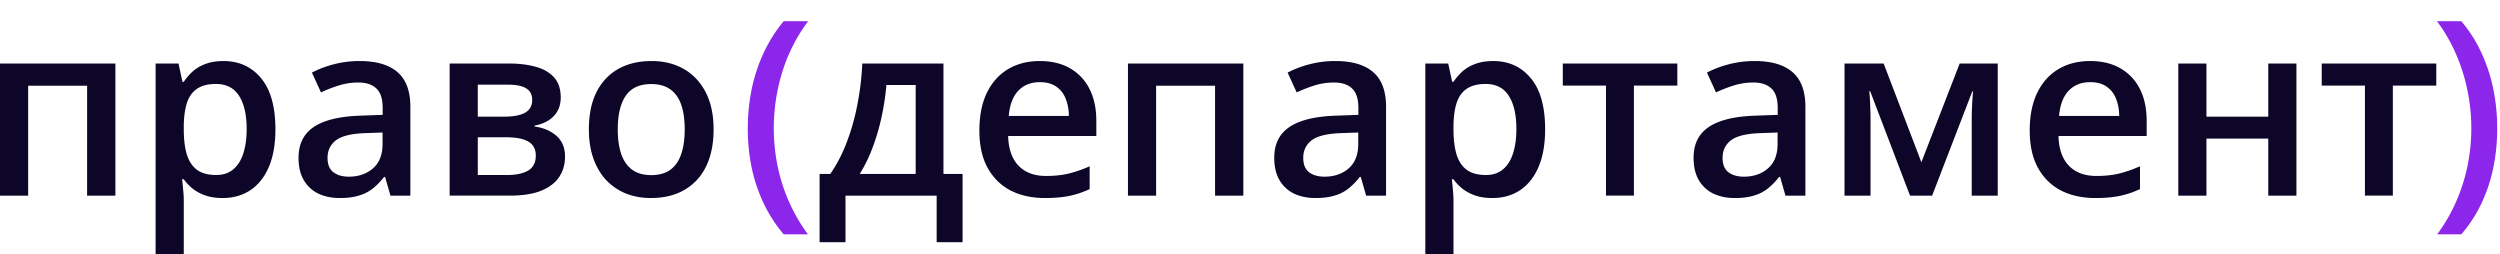
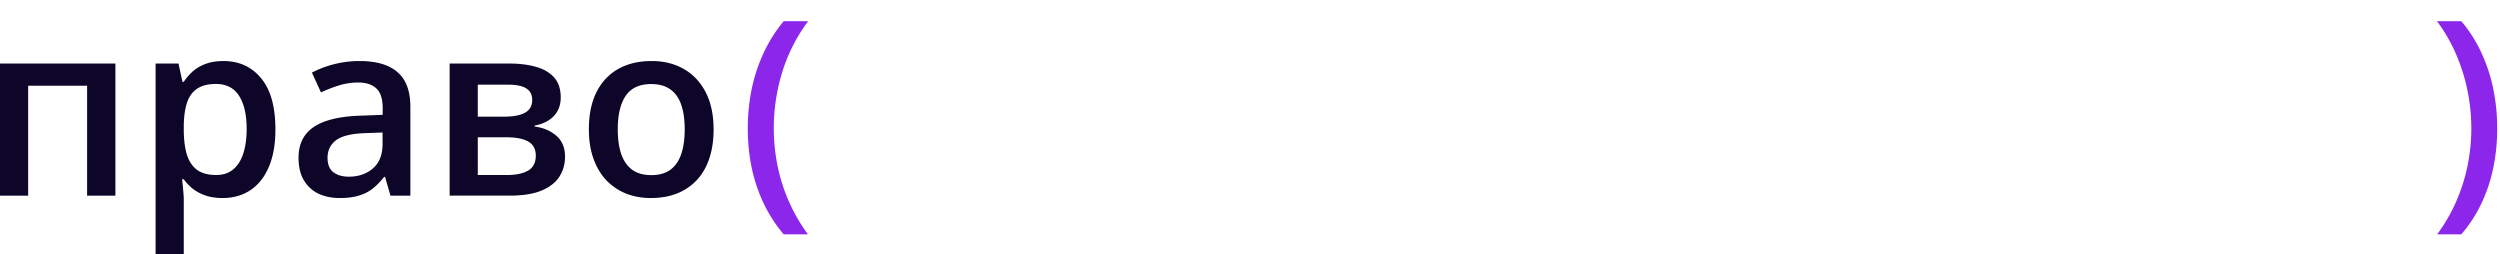
<svg xmlns="http://www.w3.org/2000/svg" width="236" height="24" fill="none">
  <path fill="#8C26EA" d="M235.737 12.138q0 1.87-.361 3.65a14.7 14.7 0 0 1-1.115 3.38 12.6 12.6 0 0 1-1.915 2.95h-2.275a16 16 0 0 0 1.779-3.063q.722-1.635 1.082-3.39a17.6 17.6 0 0 0-.011-7.154 17 17 0 0 0-1.082-3.424A15.3 15.3 0 0 0 230.048 2h2.298q1.171 1.386 1.915 3.019a15.3 15.3 0 0 1 1.115 3.436q.361 1.791.361 3.683" />
-   <path fill="#0D0628" d="M229.985 8.082h-4.1v10.386h-2.636V8.082h-4.078V5.998h10.814zM208.289 5.998v5.013h5.835V5.998h2.659v12.47h-2.659v-5.384h-5.835v5.384h-2.658V5.998zM197.306 5.762q1.667 0 2.861.687a4.6 4.6 0 0 1 1.837 1.949q.642 1.26.642 3.019v1.419h-8.325q.045 1.813.969 2.794.934.98 2.613.98 1.194 0 2.14-.226a12 12 0 0 0 1.972-.687v2.152a8.6 8.6 0 0 1-1.904.642q-.969.203-2.32.203-1.837 0-3.233-.71-1.386-.72-2.175-2.14-.777-1.42-.777-3.526 0-2.096.71-3.56t1.994-2.23q1.284-.765 2.996-.766m0 1.994q-1.25 0-2.027.81-.767.812-.902 2.377h5.678q-.012-.935-.316-1.655a2.4 2.4 0 0 0-.901-1.127q-.597-.405-1.532-.405M188.587 5.998v12.47h-2.456v-7.12q0-.697.034-1.396.035-.699.09-1.33h-.067l-3.796 9.846h-2.084l-3.763-9.857h-.079q.057.643.079 1.33.034.687.034 1.487v7.04h-2.456V5.998h3.695l3.56 9.316 3.616-9.316zM165.641 5.762q2.365 0 3.571 1.047 1.217 1.048 1.217 3.267v8.392h-1.882l-.507-1.768h-.09q-.53.675-1.092 1.115a3.8 3.8 0 0 1-1.307.653q-.732.225-1.791.226-1.115 0-1.994-.406a3.17 3.17 0 0 1-1.386-1.262q-.506-.844-.506-2.14 0-1.926 1.43-2.895 1.442-.969 4.348-1.07l2.163-.079v-.653q0-1.296-.608-1.848-.597-.552-1.69-.552-.935 0-1.813.27-.879.271-1.713.665l-.856-1.87a9.6 9.6 0 0 1 2.073-.788 9.6 9.6 0 0 1 2.433-.304m2.163 6.747-1.611.057q-1.983.067-2.782.675-.8.609-.8 1.668 0 .923.552 1.351.552.417 1.453.417 1.374 0 2.275-.777.913-.789.913-2.31zM158.341 8.082h-4.1v10.386h-2.636V8.082h-4.078V5.998h10.814zM140.949 5.762q2.219 0 3.56 1.622 1.351 1.622 1.351 4.821 0 2.118-.631 3.571-.62 1.442-1.746 2.185-1.114.733-2.602.733-.946 0-1.644-.248a4.1 4.1 0 0 1-1.194-.642 4.6 4.6 0 0 1-.834-.879h-.158q.057.45.102 1.003.056.54.056.99V24h-2.658V6h2.162l.372 1.723h.124q.349-.53.845-.98.507-.45 1.216-.71.722-.27 1.679-.27m-.71 2.163q-1.092 0-1.757.439-.654.428-.958 1.295-.293.868-.315 2.174v.372q0 1.386.282 2.355.293.957.957 1.464.676.495 1.825.495.969 0 1.6-.529.642-.53.957-1.51.316-.98.316-2.309 0-2.016-.721-3.131-.71-1.115-2.186-1.115M126.057 5.762q2.365 0 3.571 1.047 1.216 1.048 1.216 3.267v8.392h-1.881l-.507-1.768h-.09a6.4 6.4 0 0 1-1.093 1.115q-.563.439-1.306.653-.732.225-1.791.226-1.116 0-1.994-.406a3.17 3.17 0 0 1-1.386-1.262q-.507-.844-.507-2.14 0-1.926 1.431-2.895 1.442-.969 4.348-1.07l2.163-.079v-.653q0-1.296-.608-1.848-.597-.552-1.69-.552-.935 0-1.814.27-.878.271-1.712.665l-.856-1.87a9.6 9.6 0 0 1 2.073-.788 9.6 9.6 0 0 1 2.433-.304m2.163 6.747-1.611.057q-1.983.067-2.783.675t-.799 1.668q0 .923.552 1.351.552.417 1.453.417 1.374 0 2.275-.777.913-.789.913-2.31zM117.372 5.998v12.47h-2.67V8.093h-5.565v10.375h-2.658V5.998zM98.154 5.762q1.667 0 2.861.687a4.6 4.6 0 0 1 1.836 1.949q.642 1.26.643 3.019v1.419h-8.325q.045 1.813.969 2.794.934.98 2.613.98 1.195 0 2.14-.226a12 12 0 0 0 1.972-.687v2.152a8.6 8.6 0 0 1-1.904.642q-.97.203-2.32.203-1.837 0-3.233-.71-1.386-.72-2.175-2.14-.777-1.42-.777-3.526 0-2.096.71-3.56t1.994-2.23q1.284-.765 2.996-.766m0 1.994q-1.251 0-2.028.81-.765.812-.9 2.377h5.677q-.012-.935-.316-1.655a2.4 2.4 0 0 0-.9-1.127q-.599-.405-1.533-.405M89.063 5.998v10.42h1.803v6.443H88.42v-4.393h-8.606v4.393h-2.444v-6.443h1.013a14 14 0 0 0 1.578-3.064 20.7 20.7 0 0 0 .99-3.56q.361-1.881.451-3.796zM86.44 8.026h-2.76a25 25 0 0 1-.462 3.03q-.327 1.498-.845 2.872a13.5 13.5 0 0 1-1.216 2.49h5.283z" />
  <path fill="#8C26EA" d="M70.59 12.15q0-1.893.36-3.695a15.7 15.7 0 0 1 1.126-3.436A13.7 13.7 0 0 1 73.98 2h2.31a15.8 15.8 0 0 0-2.434 4.765 18 18 0 0 0-.81 5.362q0 1.791.36 3.548a16.4 16.4 0 0 0 2.86 6.444H73.98a13.3 13.3 0 0 1-1.904-2.952 15.2 15.2 0 0 1-1.126-3.379q-.36-1.78-.36-3.639" />
  <path fill="#0D0628" d="M67.363 12.205q0 1.555-.406 2.76-.405 1.205-1.182 2.039a5.2 5.2 0 0 1-1.87 1.262q-1.093.428-2.467.428-1.284 0-2.355-.428a5.4 5.4 0 0 1-1.858-1.262q-.778-.834-1.206-2.039t-.428-2.76q0-2.061.71-3.492.72-1.441 2.05-2.197 1.329-.754 3.166-.754 1.723 0 3.041.754 1.319.756 2.061 2.197.744 1.441.744 3.492m-9.046 0q0 1.363.327 2.332.337.968 1.036 1.487.699.507 1.803.507t1.802-.507q.698-.518 1.025-1.487t.327-2.332-.327-2.31q-.327-.956-1.025-1.452-.698-.507-1.813-.507-1.646 0-2.4 1.104-.755 1.103-.755 3.165M52.933 9.197q0 1.081-.665 1.769-.653.675-1.802.89v.09q1.228.158 2.05.867.822.71.823 1.971 0 1.07-.541 1.904-.53.823-1.69 1.307-1.149.473-3.008.473h-5.654V5.998h5.632q1.397 0 2.49.304 1.103.304 1.734 1.003.63.698.631 1.892m-2.354 5.497q0-.923-.71-1.329-.699-.405-2.05-.405h-2.715v3.56h2.771q1.261 0 1.983-.418.72-.427.72-1.408m-.338-5.26q0-.732-.552-1.082-.553-.36-1.735-.36h-2.85v3.019h2.49q1.306 0 1.97-.372.677-.383.677-1.205M33.952 5.762q2.366 0 3.57 1.047 1.217 1.048 1.217 3.267v8.392h-1.88L36.35 16.7h-.09q-.53.675-1.093 1.115t-1.306.653q-.732.225-1.791.226-1.116 0-1.994-.406a3.17 3.17 0 0 1-1.386-1.262q-.507-.844-.507-2.14 0-1.926 1.43-2.895 1.443-.969 4.35-1.07l2.162-.079v-.653q0-1.296-.608-1.848-.598-.552-1.69-.552-.935 0-1.814.27-.878.271-1.712.665l-.856-1.87a9.6 9.6 0 0 1 2.073-.788 9.6 9.6 0 0 1 2.433-.304m2.163 6.747-1.611.057q-1.983.067-2.783.675t-.8 1.668q0 .923.553 1.351.552.417 1.453.417 1.374 0 2.275-.777.913-.789.913-2.31zM21.088 5.762q2.219 0 3.56 1.622 1.35 1.622 1.351 4.821 0 2.118-.63 3.571-.62 1.442-1.747 2.185-1.114.733-2.602.733-.946 0-1.645-.248a4.1 4.1 0 0 1-1.194-.642 4.6 4.6 0 0 1-.833-.879h-.158q.056.45.101 1.003.057.54.057.99V24h-2.659V6h2.163l.372 1.723h.124q.349-.53.845-.98.506-.45 1.216-.71.72-.27 1.679-.27m-.71 2.163q-1.093 0-1.757.439-.654.428-.958 1.295-.293.868-.315 2.174v.372q0 1.386.281 2.355.294.957.958 1.464.676.495 1.825.495.969 0 1.6-.529.641-.53.957-1.51t.315-2.309q0-2.016-.72-3.131-.71-1.115-2.186-1.115M10.893 5.998v12.47h-2.67V8.093H2.658v10.375H0V5.998z" />
</svg>